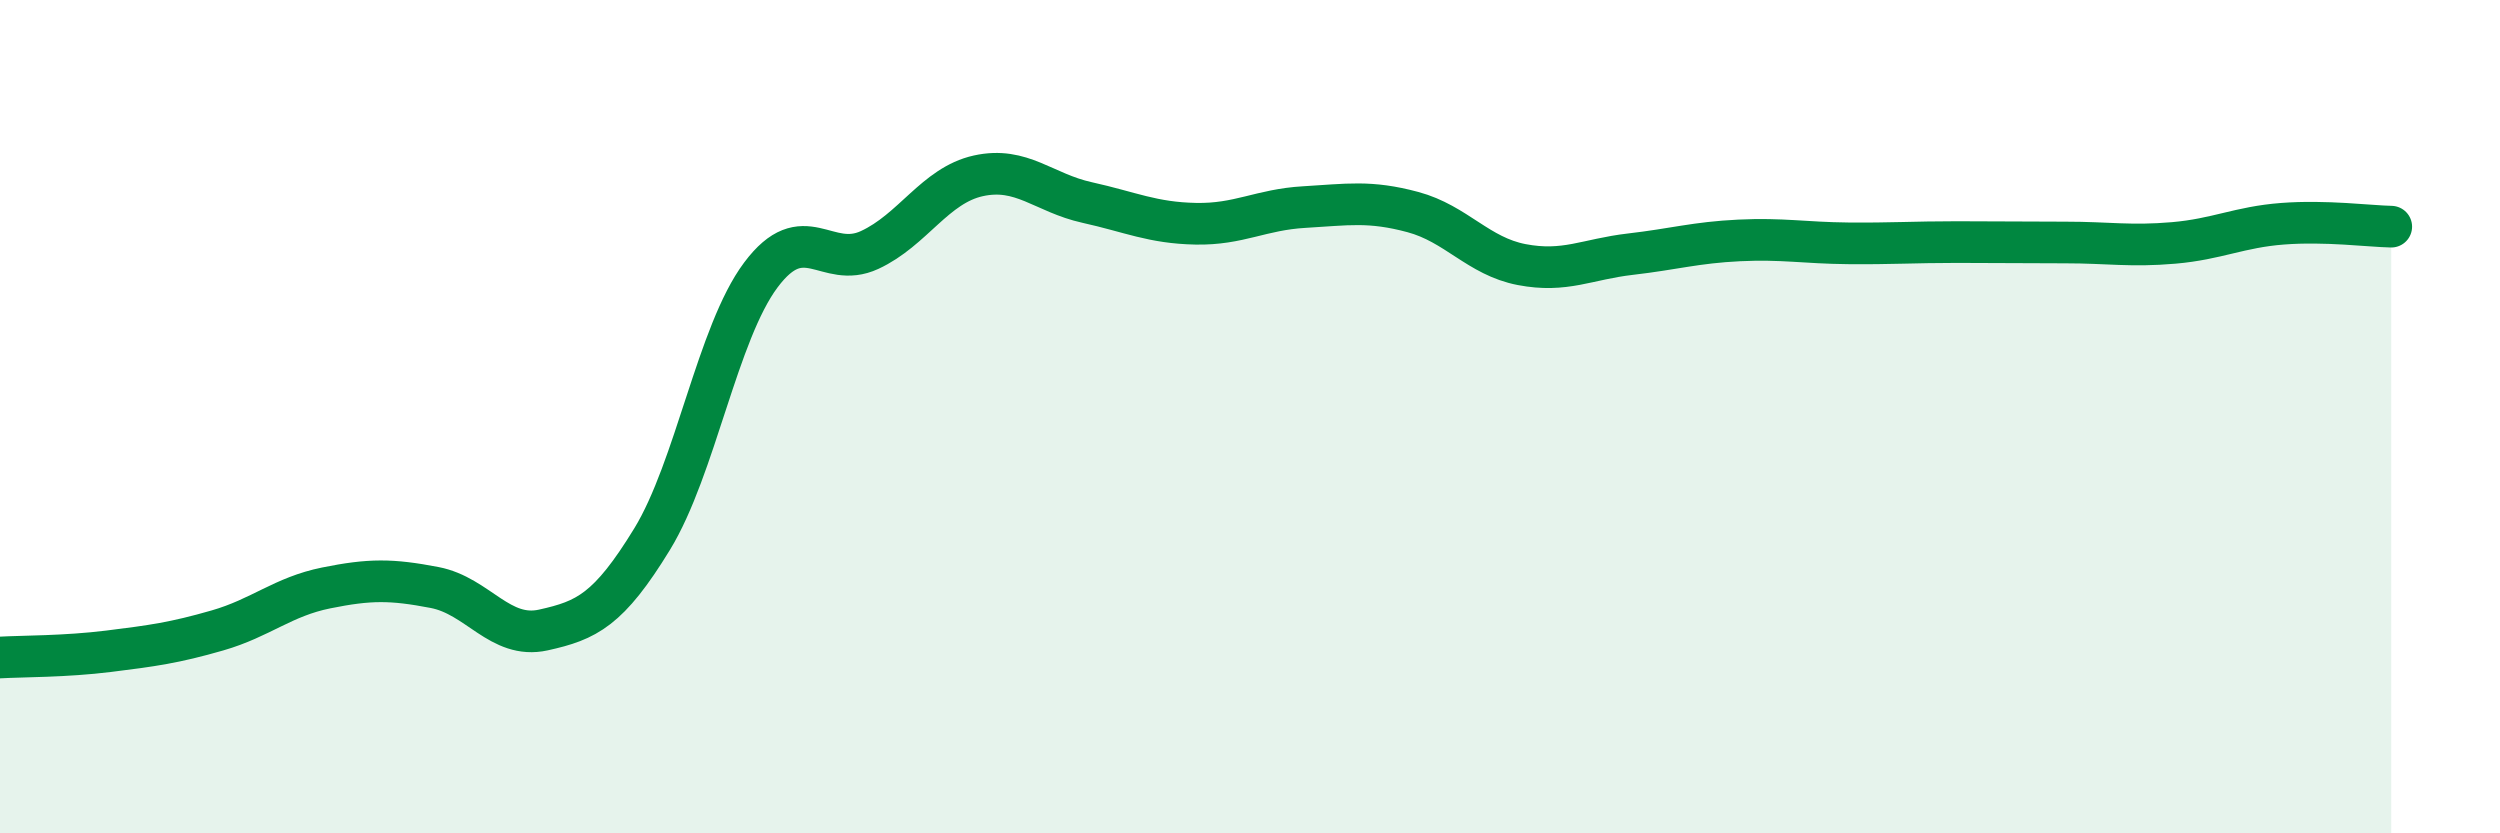
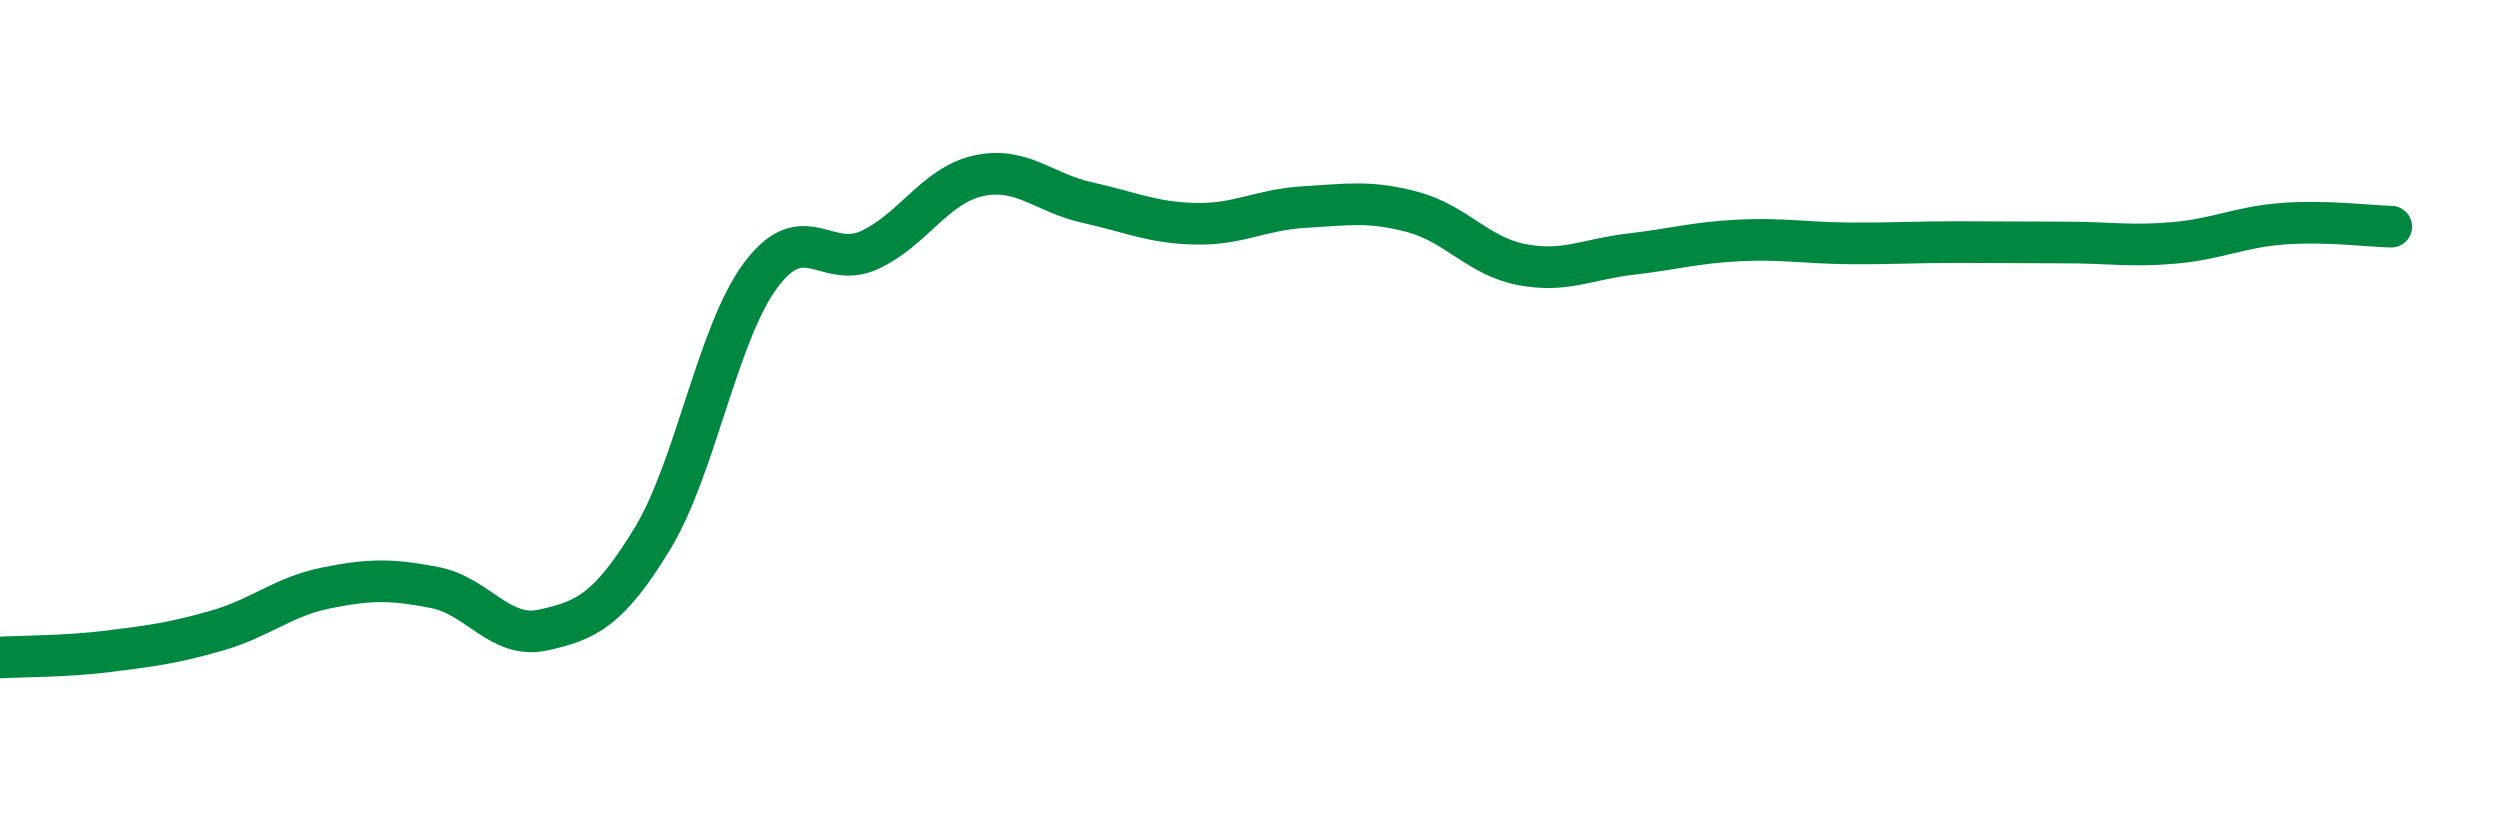
<svg xmlns="http://www.w3.org/2000/svg" width="60" height="20" viewBox="0 0 60 20">
-   <path d="M 0,15.78 C 0.52,15.75 1.57,15.76 2.61,15.63 C 3.65,15.5 4.18,15.43 5.22,15.13 C 6.26,14.83 6.79,14.32 7.83,14.11 C 8.87,13.9 9.39,13.9 10.43,14.1 C 11.47,14.3 12,15.35 13.04,15.12 C 14.08,14.89 14.61,14.64 15.65,12.94 C 16.69,11.24 17.22,7.99 18.26,6.6 C 19.3,5.21 19.83,6.48 20.87,6 C 21.91,5.52 22.44,4.45 23.48,4.22 C 24.52,3.99 25.05,4.63 26.09,4.86 C 27.13,5.09 27.66,5.35 28.7,5.37 C 29.74,5.39 30.26,5.03 31.3,4.97 C 32.34,4.91 32.87,4.81 33.91,5.09 C 34.95,5.37 35.48,6.15 36.52,6.35 C 37.56,6.55 38.09,6.22 39.13,6.1 C 40.17,5.98 40.7,5.82 41.74,5.77 C 42.78,5.72 43.31,5.83 44.35,5.84 C 45.39,5.85 45.92,5.81 46.96,5.81 C 48,5.81 48.53,5.82 49.57,5.82 C 50.61,5.82 51.13,5.92 52.17,5.83 C 53.21,5.74 53.74,5.45 54.78,5.37 C 55.82,5.29 56.87,5.43 57.39,5.44L57.39 20L0 20Z" fill="#008740" opacity="0.1" stroke-linecap="round" stroke-linejoin="round" />
  <path d="M 0,15.78 C 0.52,15.75 1.57,15.76 2.61,15.63 C 3.65,15.5 4.18,15.43 5.22,15.13 C 6.26,14.83 6.79,14.32 7.83,14.11 C 8.87,13.9 9.39,13.9 10.43,14.1 C 11.47,14.3 12,15.35 13.04,15.12 C 14.08,14.89 14.61,14.64 15.65,12.94 C 16.69,11.24 17.22,7.99 18.26,6.6 C 19.3,5.21 19.83,6.48 20.87,6 C 21.91,5.52 22.44,4.45 23.48,4.22 C 24.52,3.99 25.05,4.63 26.09,4.86 C 27.13,5.09 27.66,5.35 28.7,5.37 C 29.74,5.39 30.26,5.03 31.3,4.97 C 32.34,4.91 32.87,4.81 33.91,5.09 C 34.95,5.37 35.48,6.15 36.52,6.35 C 37.56,6.55 38.09,6.22 39.13,6.1 C 40.17,5.98 40.7,5.82 41.74,5.77 C 42.78,5.72 43.31,5.83 44.35,5.84 C 45.39,5.85 45.92,5.81 46.96,5.81 C 48,5.81 48.53,5.82 49.57,5.82 C 50.61,5.82 51.13,5.92 52.17,5.83 C 53.21,5.74 53.74,5.45 54.78,5.37 C 55.82,5.29 56.87,5.43 57.39,5.44" stroke="#008740" stroke-width="1" fill="none" stroke-linecap="round" stroke-linejoin="round" />
</svg>